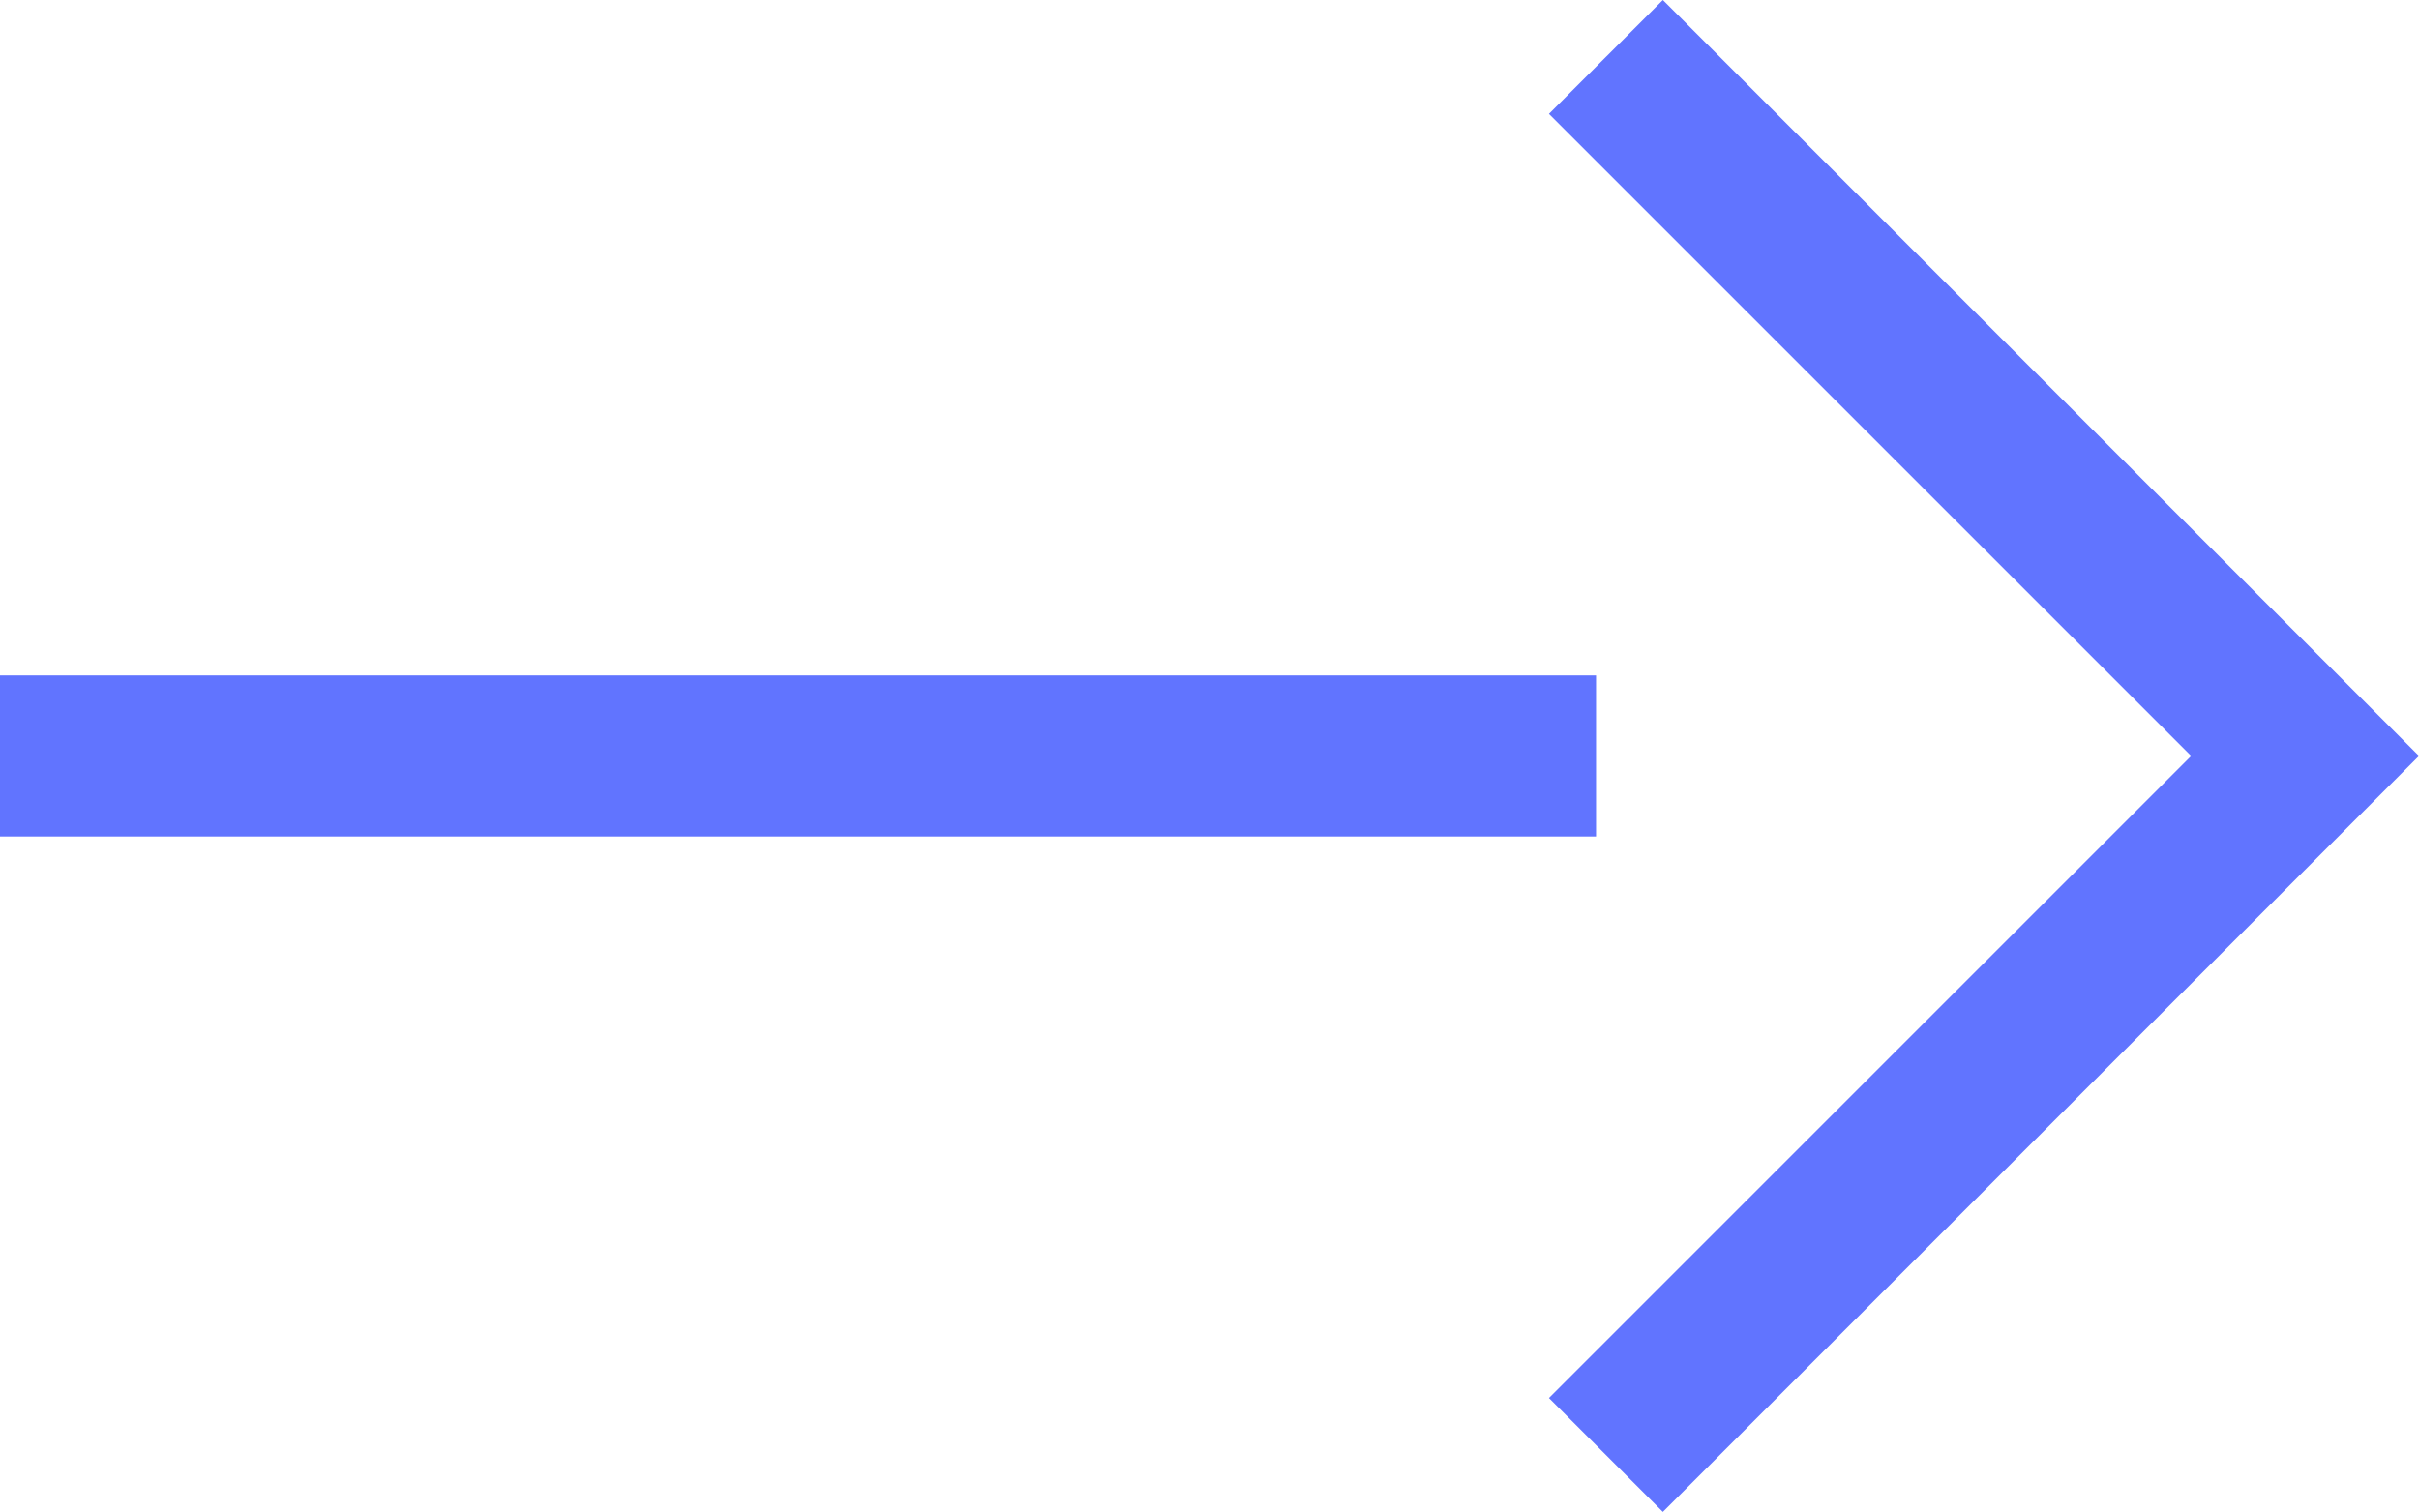
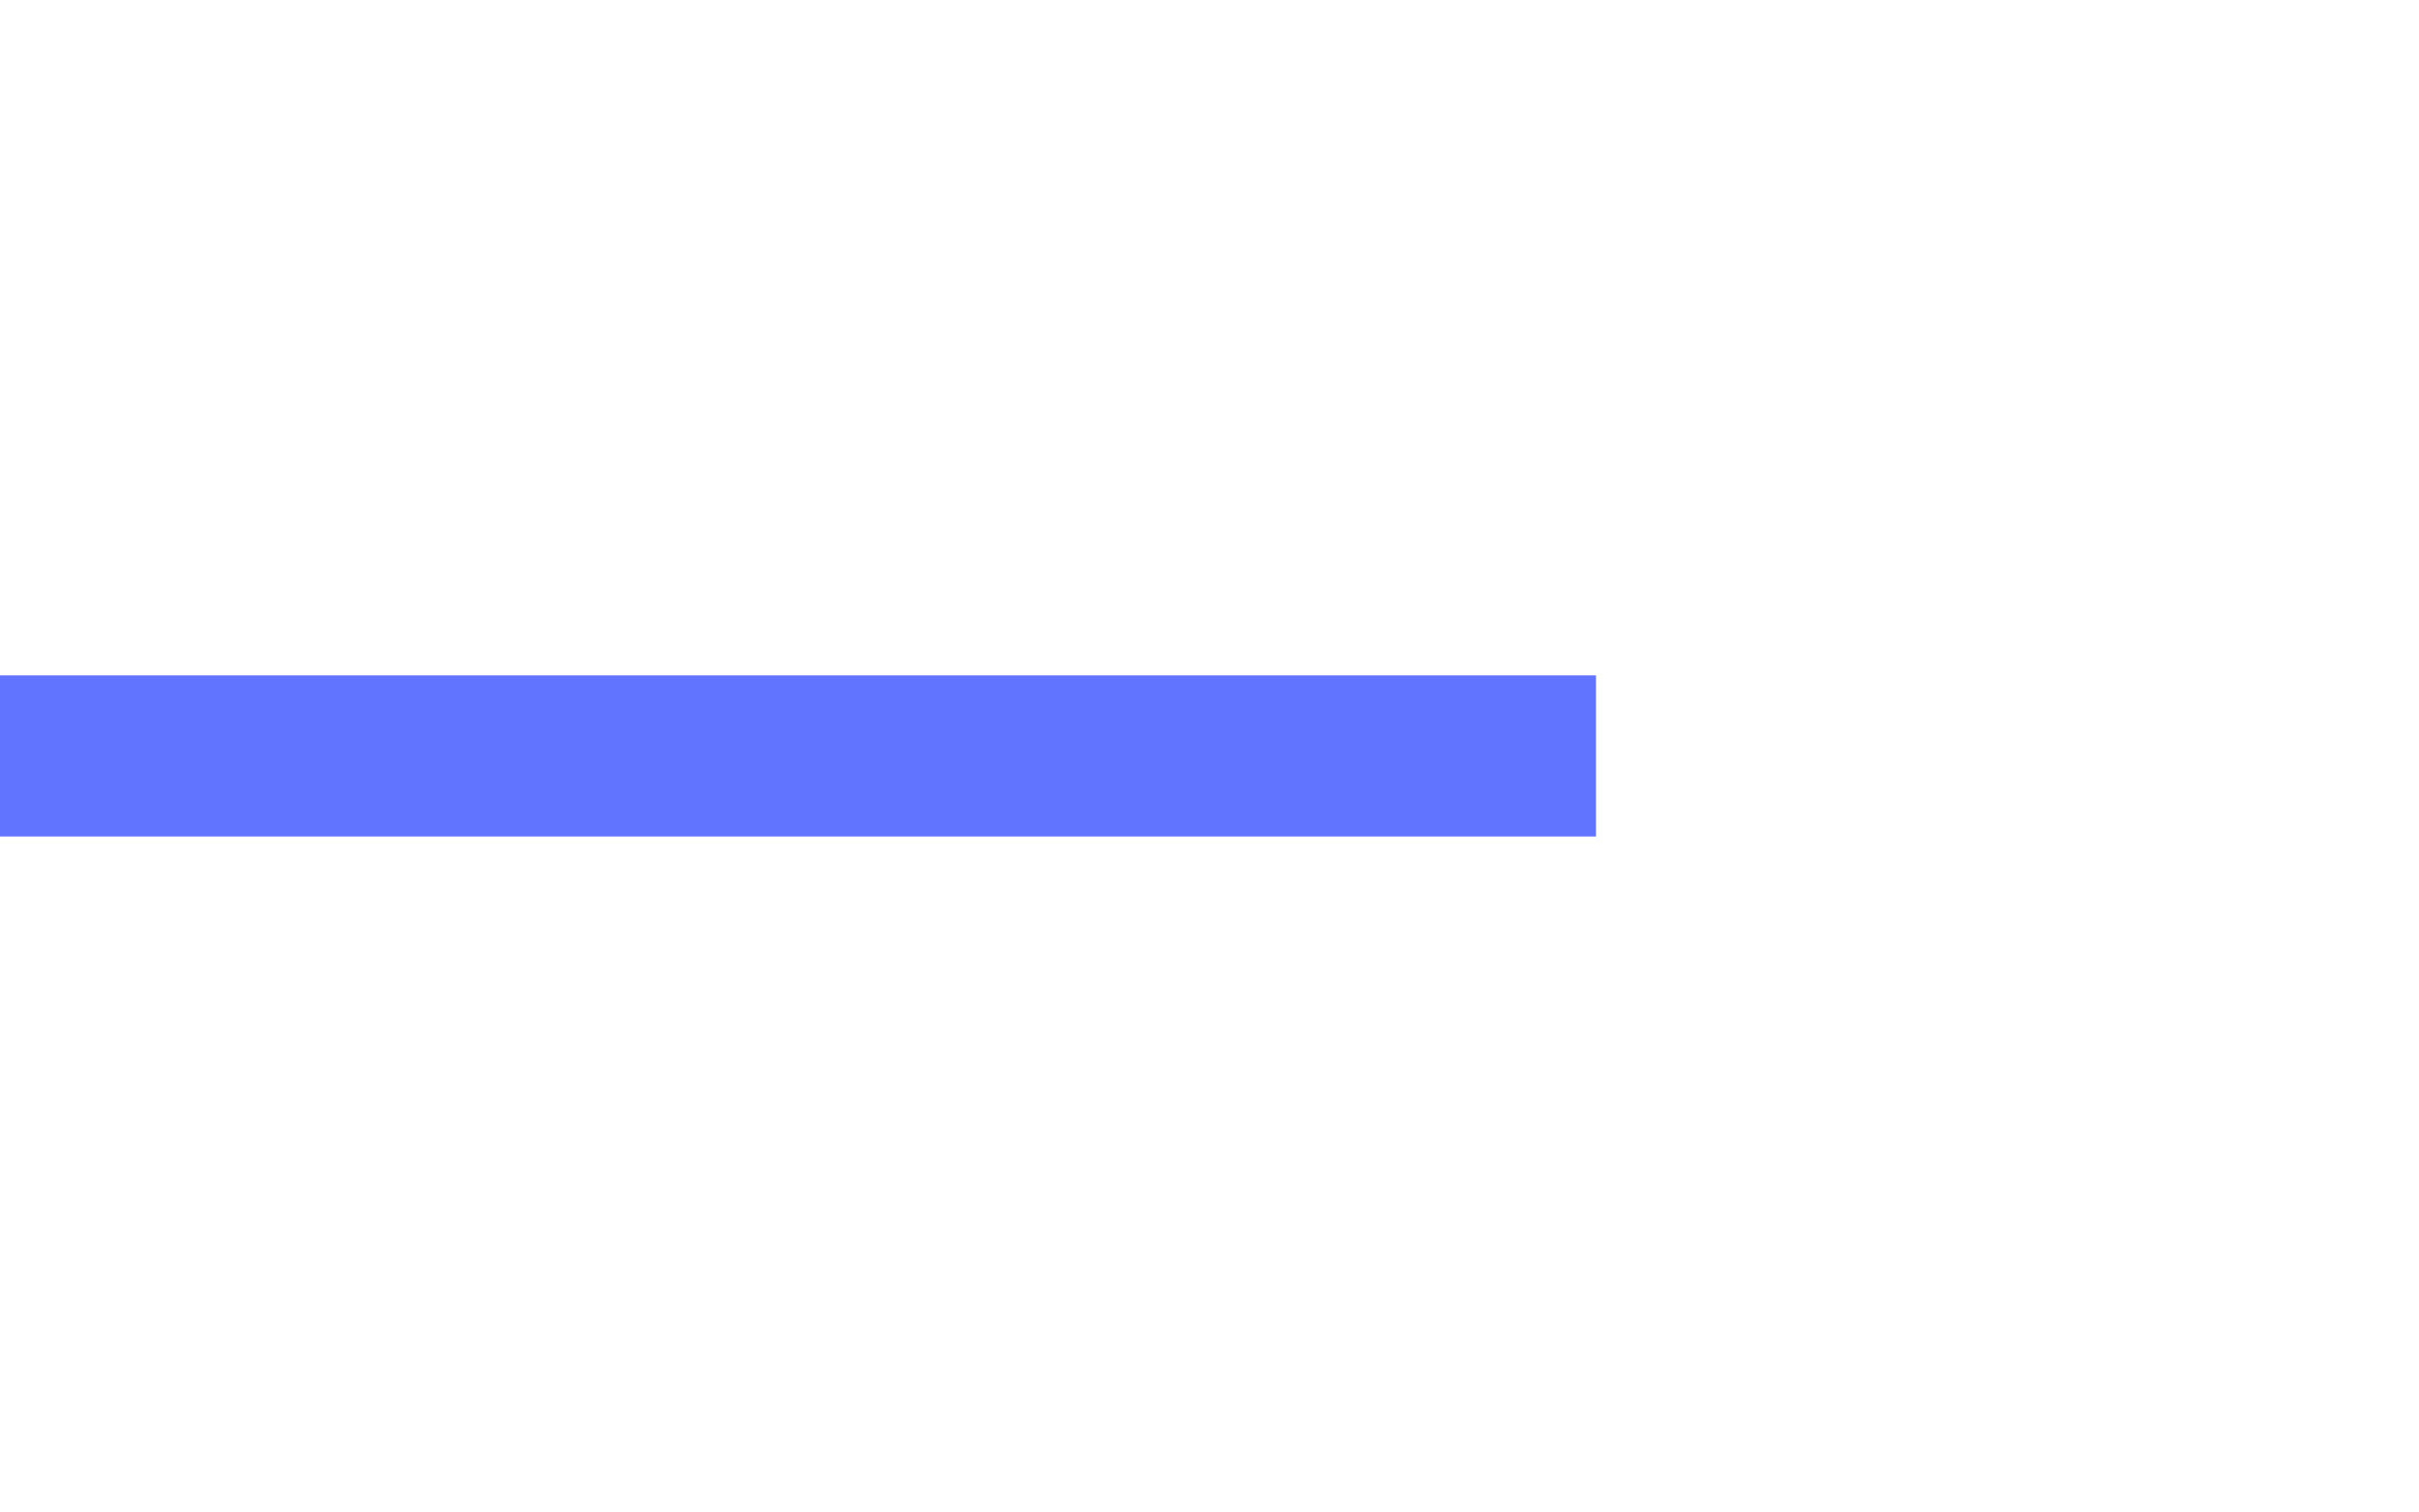
<svg xmlns="http://www.w3.org/2000/svg" version="1.1" id="Ebene_1" x="0px" y="0px" width="180.167px" height="112.633px" viewBox="0 0 180.167 112.633" enable-background="new 0 0 180.167 112.633" xml:space="preserve">
  <g>
    <rect y="50.316" fill="#6174FF" width="118.872" height="12" />
-     <polygon fill="#6174FF" points="123.85,0 115.365,8.484 163.196,56.316 115.365,104.148 123.85,112.633 180.167,56.316  " />
  </g>
</svg>